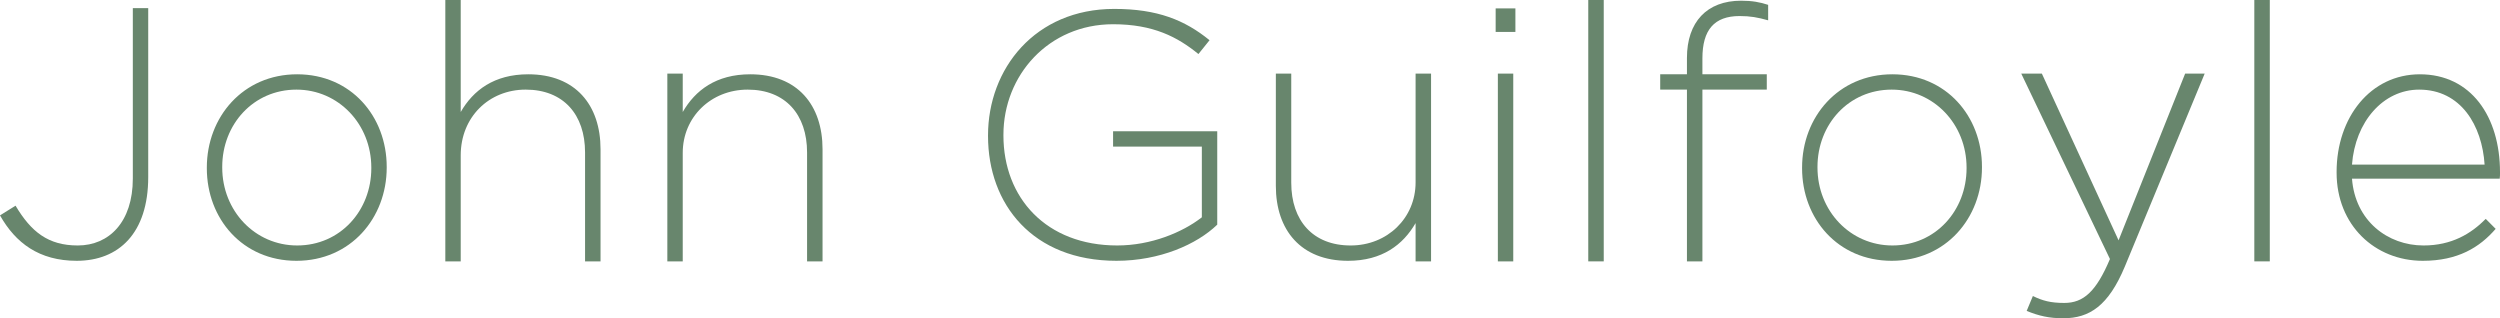
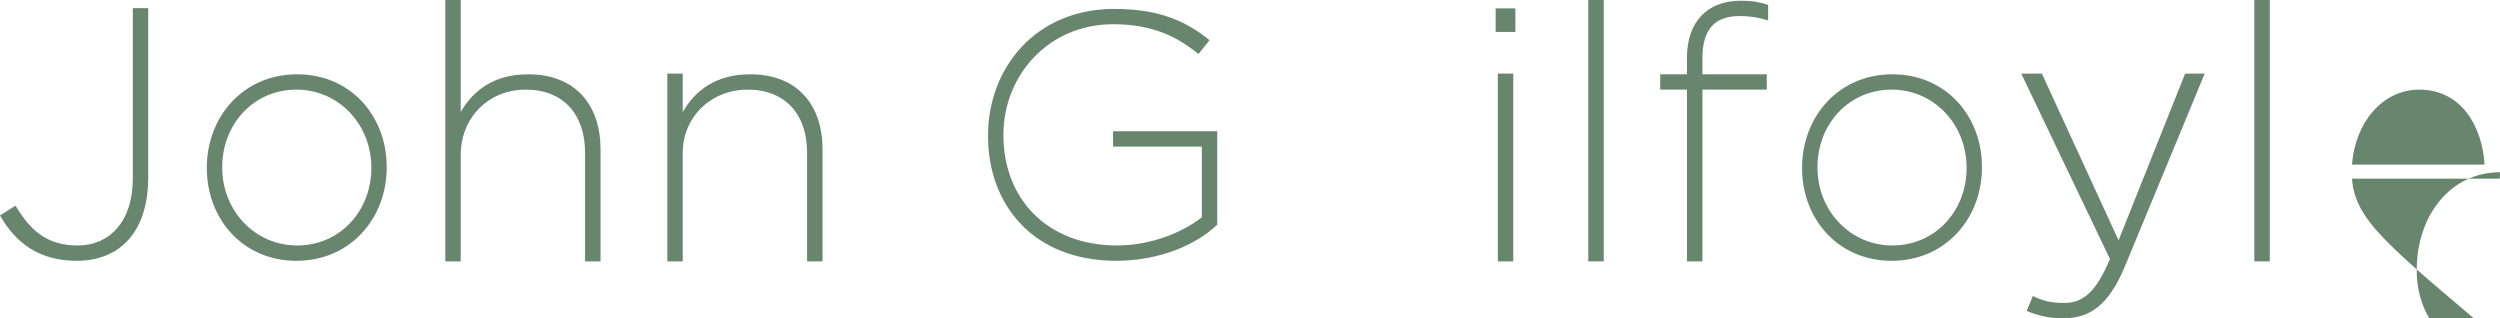
<svg xmlns="http://www.w3.org/2000/svg" version="1.1" id="Layer_1" x="0px" y="0px" width="496.65px" height="63.227px" viewBox="0 0 496.65 63.227" xml:space="preserve">
  <g>
    <path fill-rule="evenodd" clip-rule="evenodd" fill="#68866D" d="M29.446,35.183V1.614h-3.059v33.852   c0,8.668-4.745,13.299-10.935,13.299c-5.892,0-9.263-2.705-12.365-7.903L0,42.789c3.088,5.467,7.762,9.021,15.24,9.021   C23.583,51.811,29.446,46.344,29.446,35.183z" />
    <path fill-rule="evenodd" clip-rule="evenodd" fill="#68866D" d="M73.765,33.426c0,8.399-6.161,15.339-14.73,15.339   c-8.372,0-14.886-6.869-14.886-15.48v-0.142c0-8.399,6.161-15.339,14.744-15.339c8.357,0,14.872,6.87,14.872,15.481V33.426z    M76.824,33.285v-0.142c0-10.014-7.096-18.384-17.79-18.384c-10.779,0-17.945,8.512-17.945,18.526v0.141   c0,10.014,7.095,18.385,17.804,18.385C69.657,51.811,76.824,43.298,76.824,33.285z" />
    <path fill-rule="evenodd" clip-rule="evenodd" fill="#68866D" d="M119.302,51.924v-22.28c0-8.752-4.958-14.885-14.363-14.885   c-6.784,0-10.935,3.186-13.413,7.492V0h-3.059v51.924h3.059V30.863c0-7.606,5.609-13.06,12.904-13.06   c7.506,0,11.797,4.957,11.797,12.479v21.642H119.302z" />
    <path fill-rule="evenodd" clip-rule="evenodd" fill="#68866D" d="M163.406,51.924v-22.28c0-8.752-4.957-14.885-14.361-14.885   c-6.784,0-10.935,3.186-13.413,7.492v-7.635h-3.06v37.308h3.06V30.368c0-7.111,5.609-12.564,12.903-12.564   c7.507,0,11.798,4.957,11.798,12.479v21.642H163.406z" />
    <path fill-rule="evenodd" clip-rule="evenodd" fill="#68866D" d="M241.817,44.63V26.075h-20.693v3.046h17.634v14.05   c-3.853,3.002-10.099,5.594-16.812,5.594c-14.093,0-22.605-9.446-22.605-21.869V26.77c0-11.812,8.966-21.955,21.784-21.955   c7.988,0,12.804,2.536,16.954,5.92l2.209-2.748c-4.929-4.008-10.354-6.217-18.937-6.217c-15.75,0-25.07,11.911-25.07,25.125v0.127   c0,13.556,8.867,24.787,25.51,24.787C230.387,51.811,237.766,48.553,241.817,44.63z" />
-     <path fill-rule="evenodd" clip-rule="evenodd" fill="#68866D" d="M284.294,51.924V14.617h-3.073v21.628   c0,7.067-5.609,12.521-12.903,12.521c-7.507,0-11.798-4.942-11.798-12.463V14.617h-3.06v22.322c0,8.739,4.957,14.872,14.348,14.872   c6.784,0,10.935-3.201,13.413-7.492v7.605H284.294z" />
    <path fill-rule="evenodd" clip-rule="evenodd" fill="#68866D" d="M300.624,51.924V14.617h-3.059v37.308H300.624z M301.05,6.346   V1.671h-3.923v4.675H301.05z" />
    <rect x="315.525" fill-rule="evenodd" clip-rule="evenodd" fill="#68866D" width="3.074" height="51.924" />
    <path fill-rule="evenodd" clip-rule="evenodd" fill="#68866D" d="M351.26,4.037V0.963c-1.629-0.538-3.187-0.822-5.368-0.822   c-6.798,0-10.764,4.221-10.764,11.374v3.244h-5.312v3.044h5.312v34.121h3.073V17.804h12.789v-3.044h-12.789v-3.173   c0-5.666,2.365-8.399,7.393-8.399C347.718,3.187,349.207,3.456,351.26,4.037z" />
    <path fill-rule="evenodd" clip-rule="evenodd" fill="#68866D" d="M390.678,33.426c0,8.399-6.161,15.339-14.73,15.339   c-8.371,0-14.886-6.869-14.886-15.48v-0.142c0-8.399,6.161-15.339,14.744-15.339c8.357,0,14.872,6.87,14.872,15.481V33.426z    M393.737,33.285v-0.142c0-10.014-7.096-18.384-17.79-18.384c-10.778,0-17.945,8.512-17.945,18.526v0.141   c0,10.014,7.096,18.385,17.804,18.385C386.57,51.811,393.737,43.298,393.737,33.285z" />
    <path fill-rule="evenodd" clip-rule="evenodd" fill="#68866D" d="M437.985,14.617h-3.882l-13.229,33.129l-15.241-33.129h-4.093   l17.621,36.84c-2.734,6.473-5.255,8.725-9.065,8.725c-2.733,0-4.306-0.438-6.246-1.373l-1.233,2.96   c2.451,0.992,4.461,1.458,7.266,1.458c5.241,0,8.98-2.507,12.223-10.241L437.985,14.617z" />
    <rect x="447.843" fill-rule="evenodd" clip-rule="evenodd" fill="#68866D" width="3.073" height="51.924" />
-     <path fill-rule="evenodd" clip-rule="evenodd" fill="#68866D" d="M467.246,32.705c0.638-8.499,6.175-14.901,13.342-14.901   c8.314,0,12.507,7.152,13.002,14.901H467.246z M467.246,35.495h29.348c0.057-0.51,0.057-0.694,0.057-1.147v-0.128   c0-11.062-5.765-19.46-15.92-19.46c-9.788,0-16.542,8.54-16.542,19.403v0.128c0,10.438,7.605,17.52,17.124,17.52   c6.955,0,11.274-2.648,14.475-6.345l-1.969-1.983c-2.932,2.96-6.771,5.283-12.365,5.283   C474.343,48.765,467.884,43.879,467.246,35.495z" />
+     <path fill-rule="evenodd" clip-rule="evenodd" fill="#68866D" d="M467.246,32.705c0.638-8.499,6.175-14.901,13.342-14.901   c8.314,0,12.507,7.152,13.002,14.901H467.246z M467.246,35.495h29.348c0.057-0.51,0.057-0.694,0.057-1.147v-0.128   c-9.788,0-16.542,8.54-16.542,19.403v0.128c0,10.438,7.605,17.52,17.124,17.52   c6.955,0,11.274-2.648,14.475-6.345l-1.969-1.983c-2.932,2.96-6.771,5.283-12.365,5.283   C474.343,48.765,467.884,43.879,467.246,35.495z" />
  </g>
</svg>